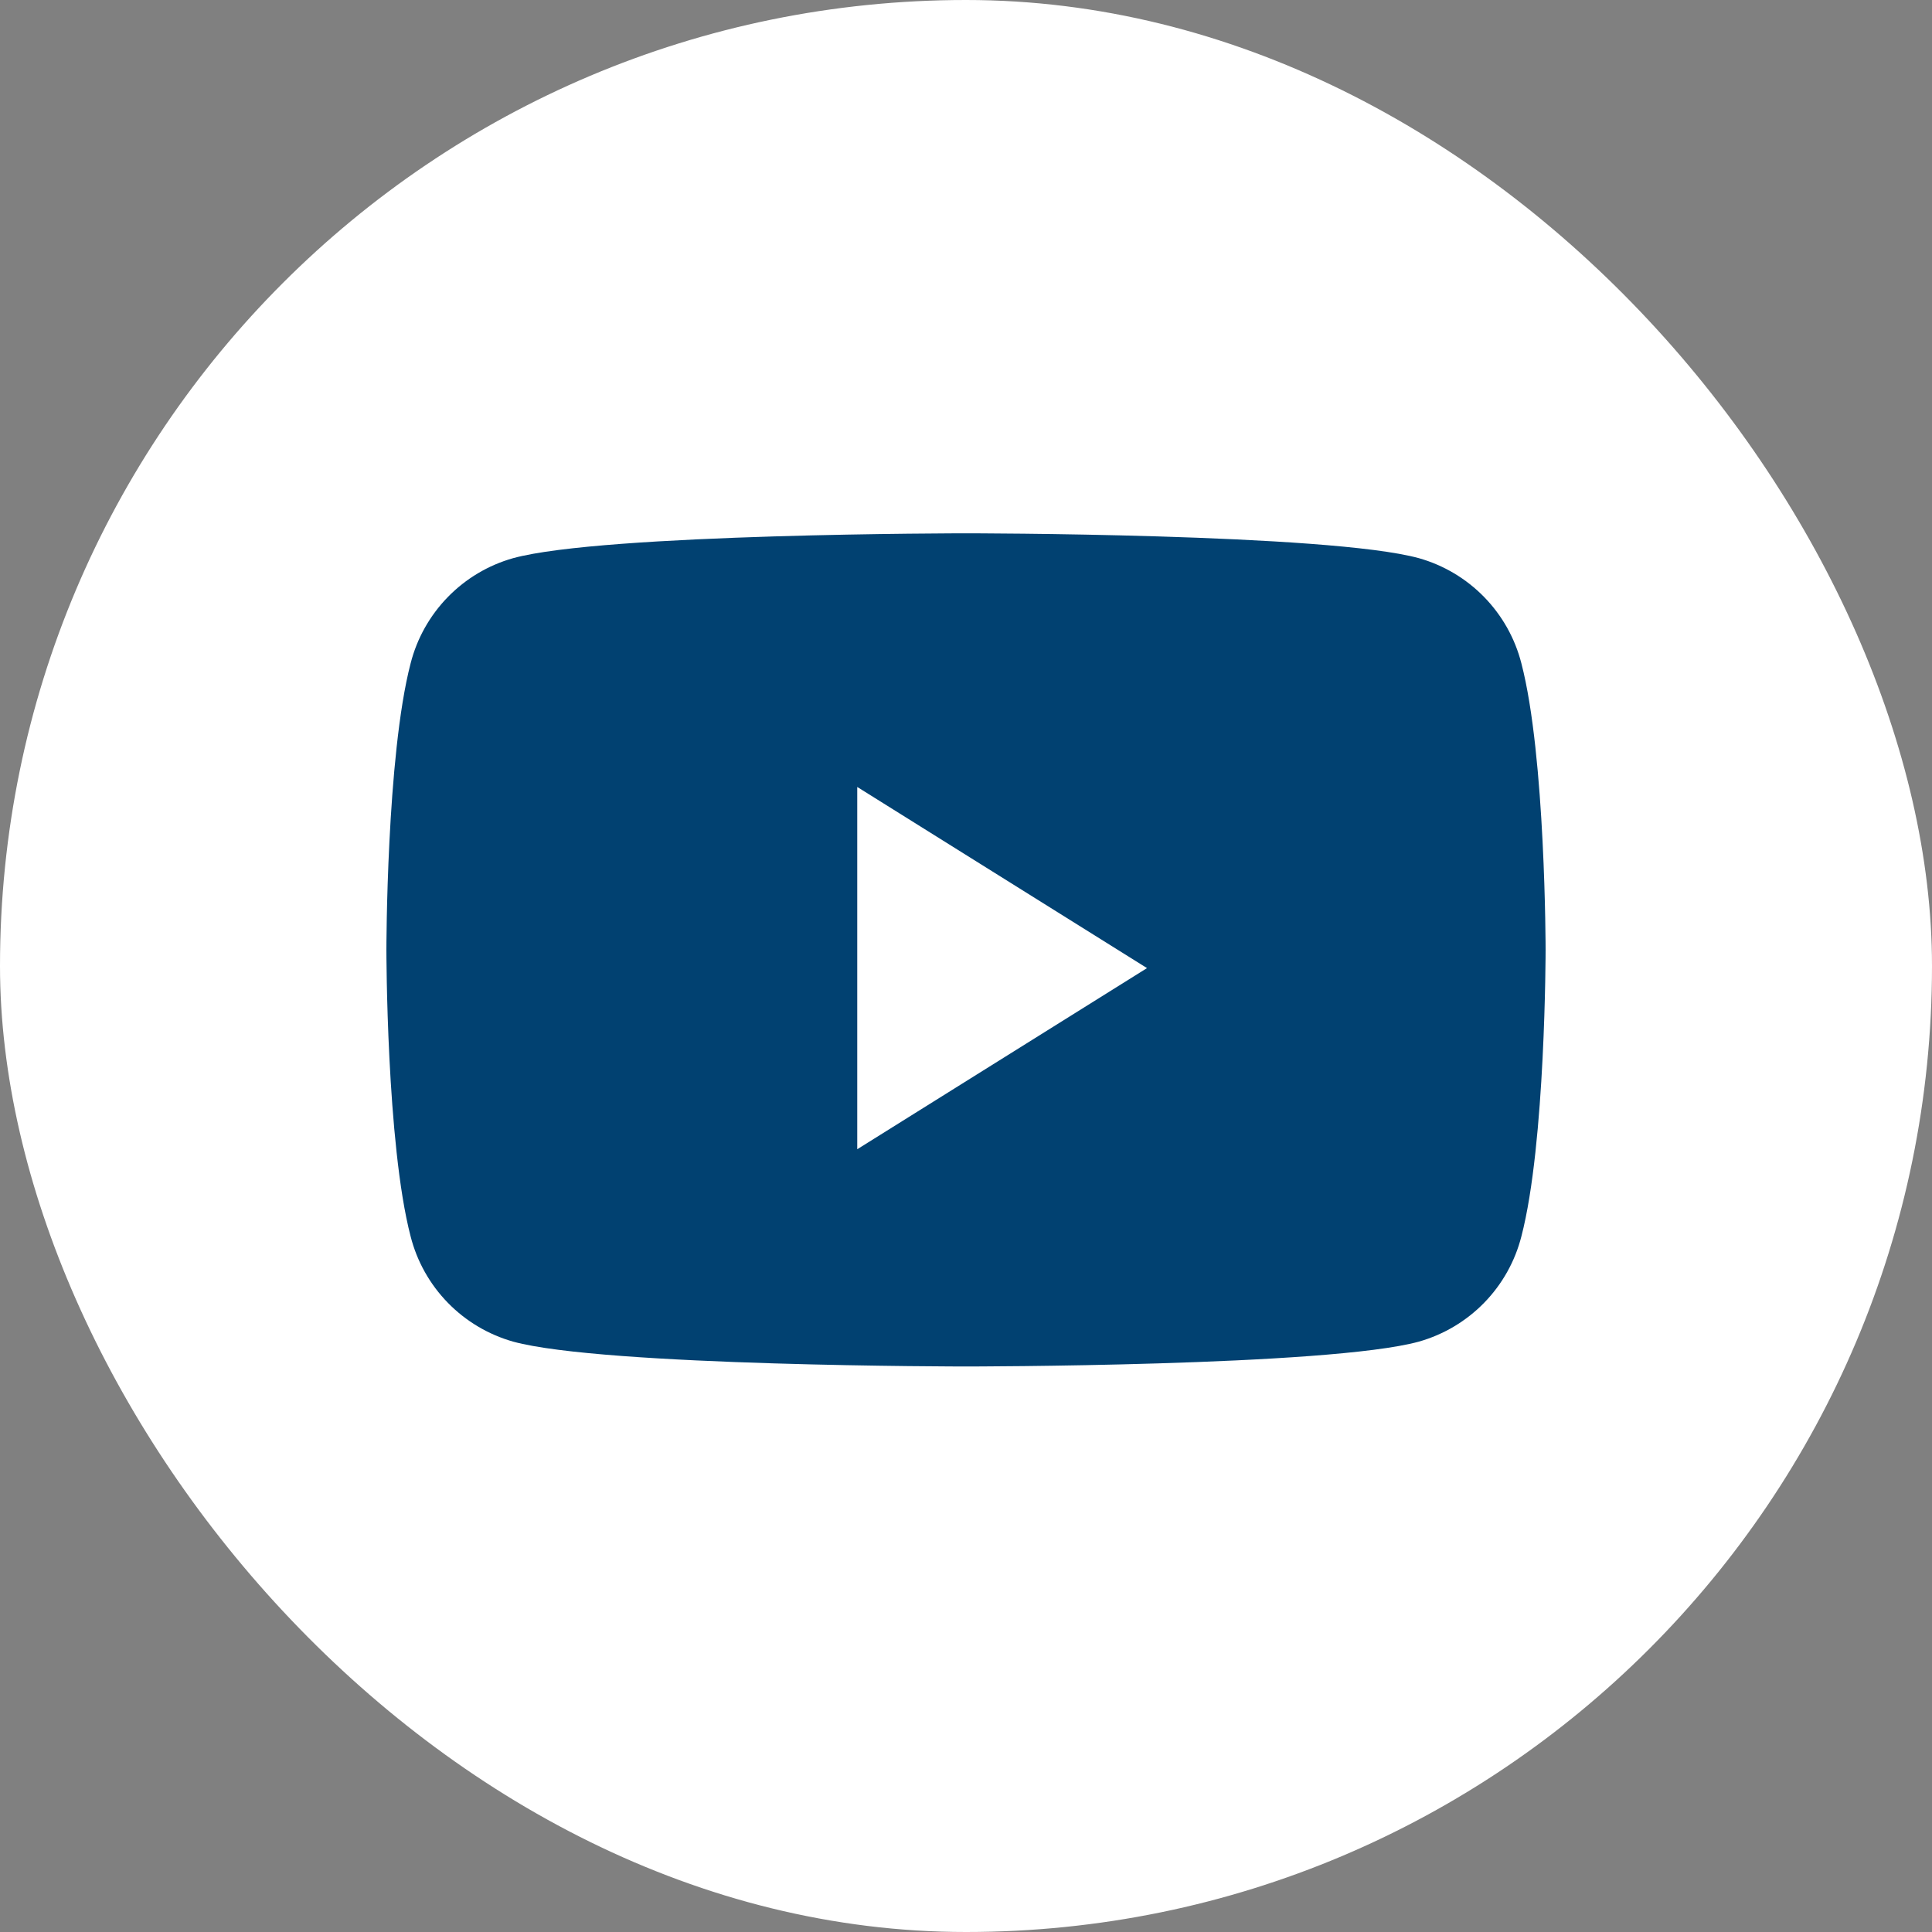
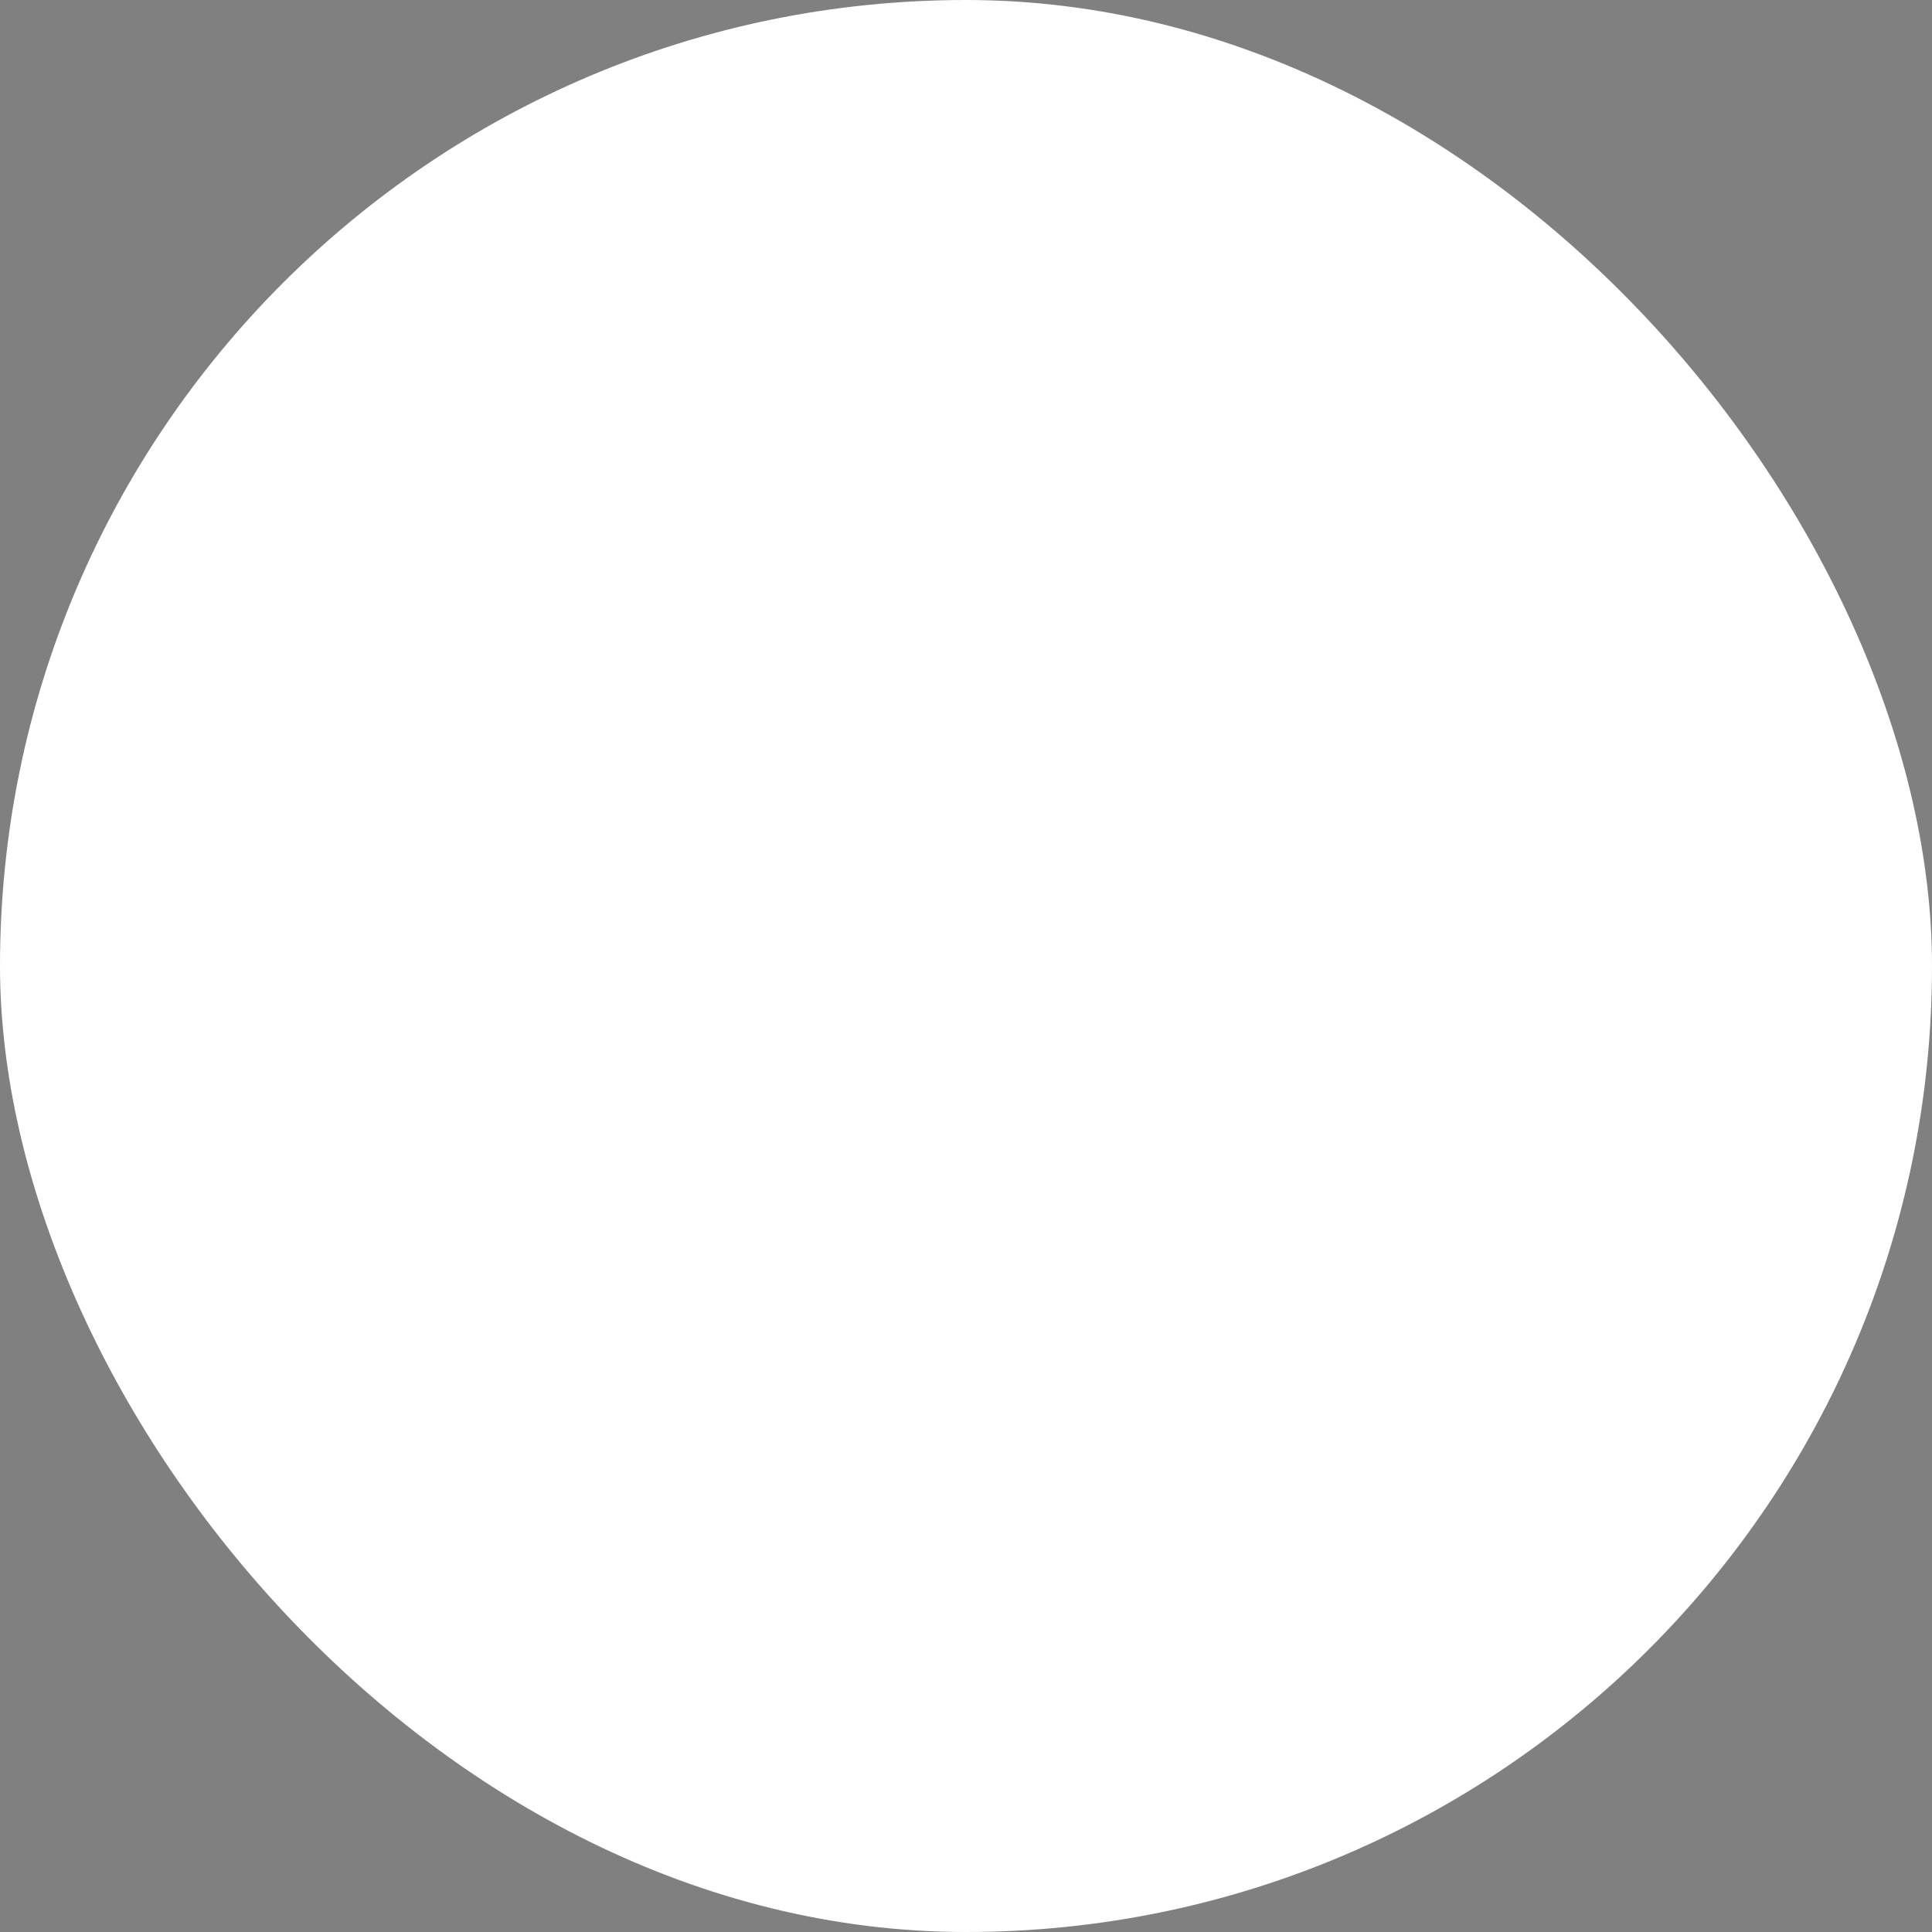
<svg xmlns="http://www.w3.org/2000/svg" width="45" height="45" viewBox="0 0 45 45" fill="none">
  <rect x="0" y="0" width="45" height="45" fill="#808080" stroke="none" />
  <rect width="45" height="45" rx="22.5" fill="white" />
-   <path d="M35.436 15.451C35.288 14.87 34.989 14.337 34.57 13.907C34.151 13.477 33.626 13.164 33.049 13.001C30.943 12.422 22.5 12.422 22.5 12.422C22.5 12.422 14.057 12.422 11.951 13.001C11.373 13.164 10.849 13.477 10.43 13.907C10.011 14.337 9.712 14.87 9.564 15.451C9 17.614 9 22.125 9 22.125C9 22.125 9 26.635 9.564 28.798C9.712 29.38 10.011 29.913 10.43 30.343C10.849 30.773 11.374 31.085 11.951 31.249C14.057 31.828 22.5 31.828 22.5 31.828C22.5 31.828 30.943 31.828 33.049 31.249C33.626 31.085 34.151 30.773 34.57 30.343C34.989 29.913 35.288 29.38 35.436 28.798C36 26.635 36 22.125 36 22.125C36 22.125 36 17.614 35.436 15.451Z" fill="#014171" />
-   <path d="M19.967 26.768V18.33L26.716 22.549L19.967 26.768Z" fill="white" />
+   <path d="M19.967 26.768V18.33L26.716 22.549L19.967 26.768" fill="white" />
</svg>